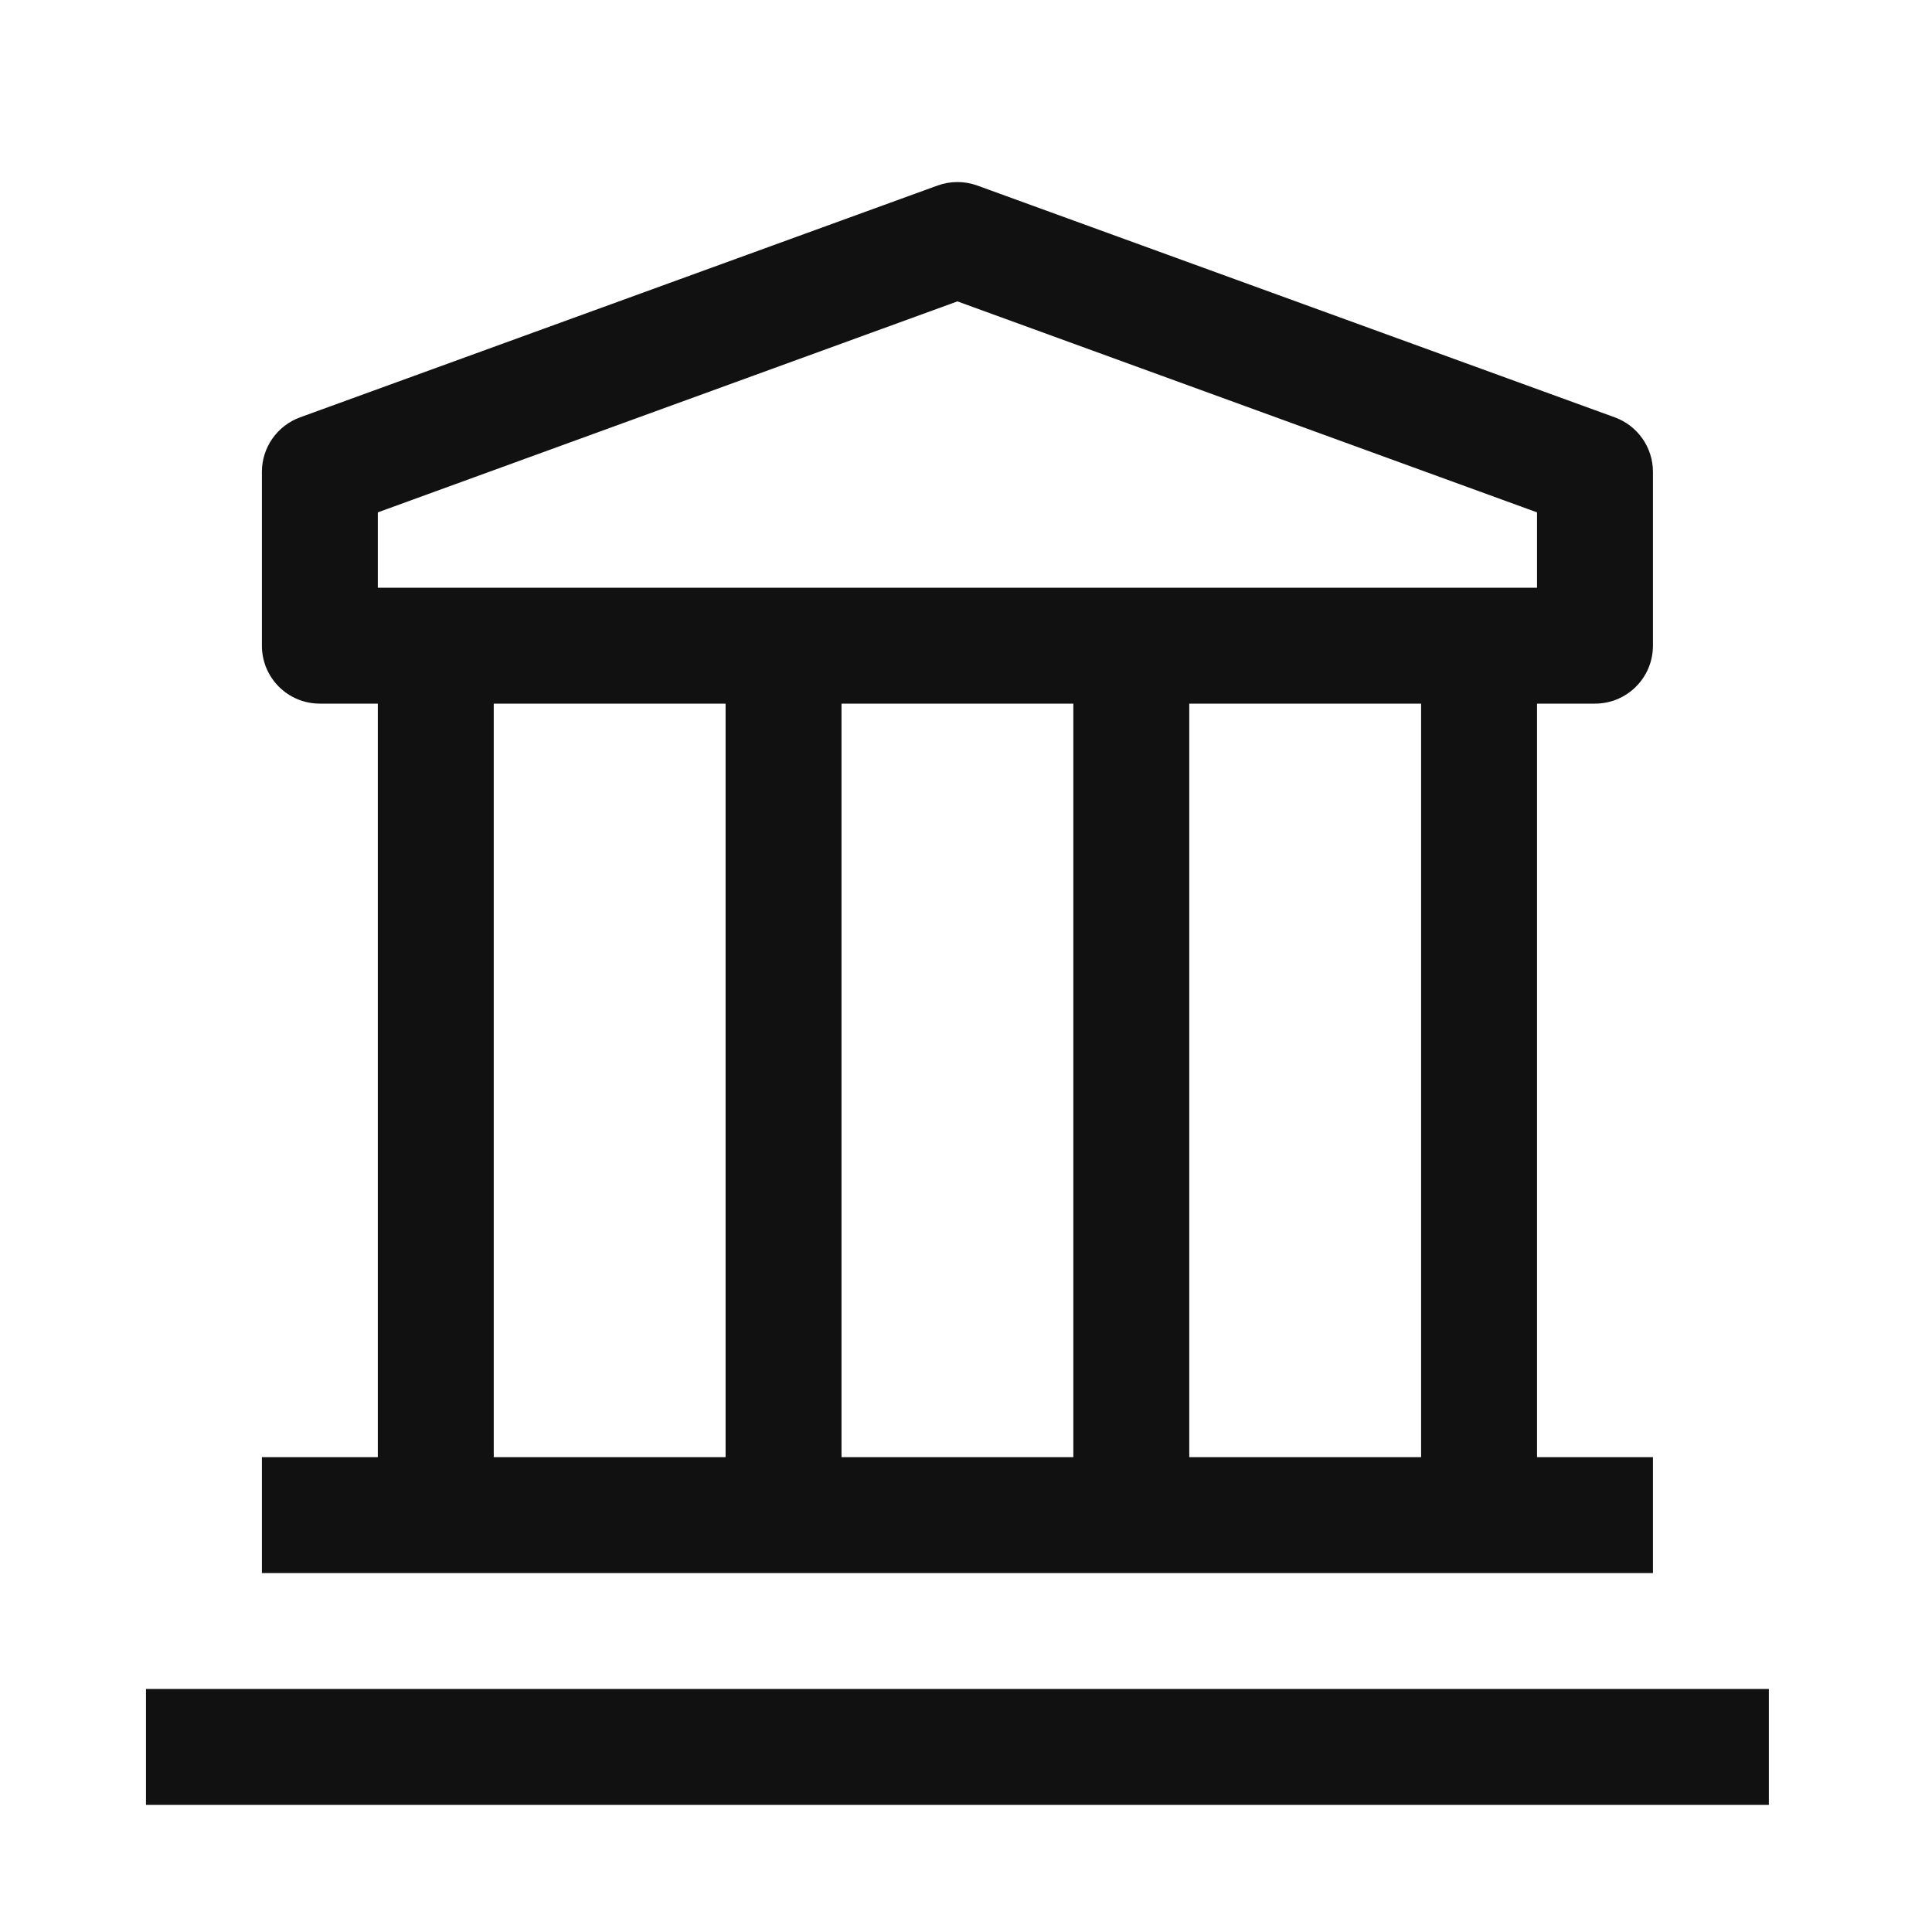
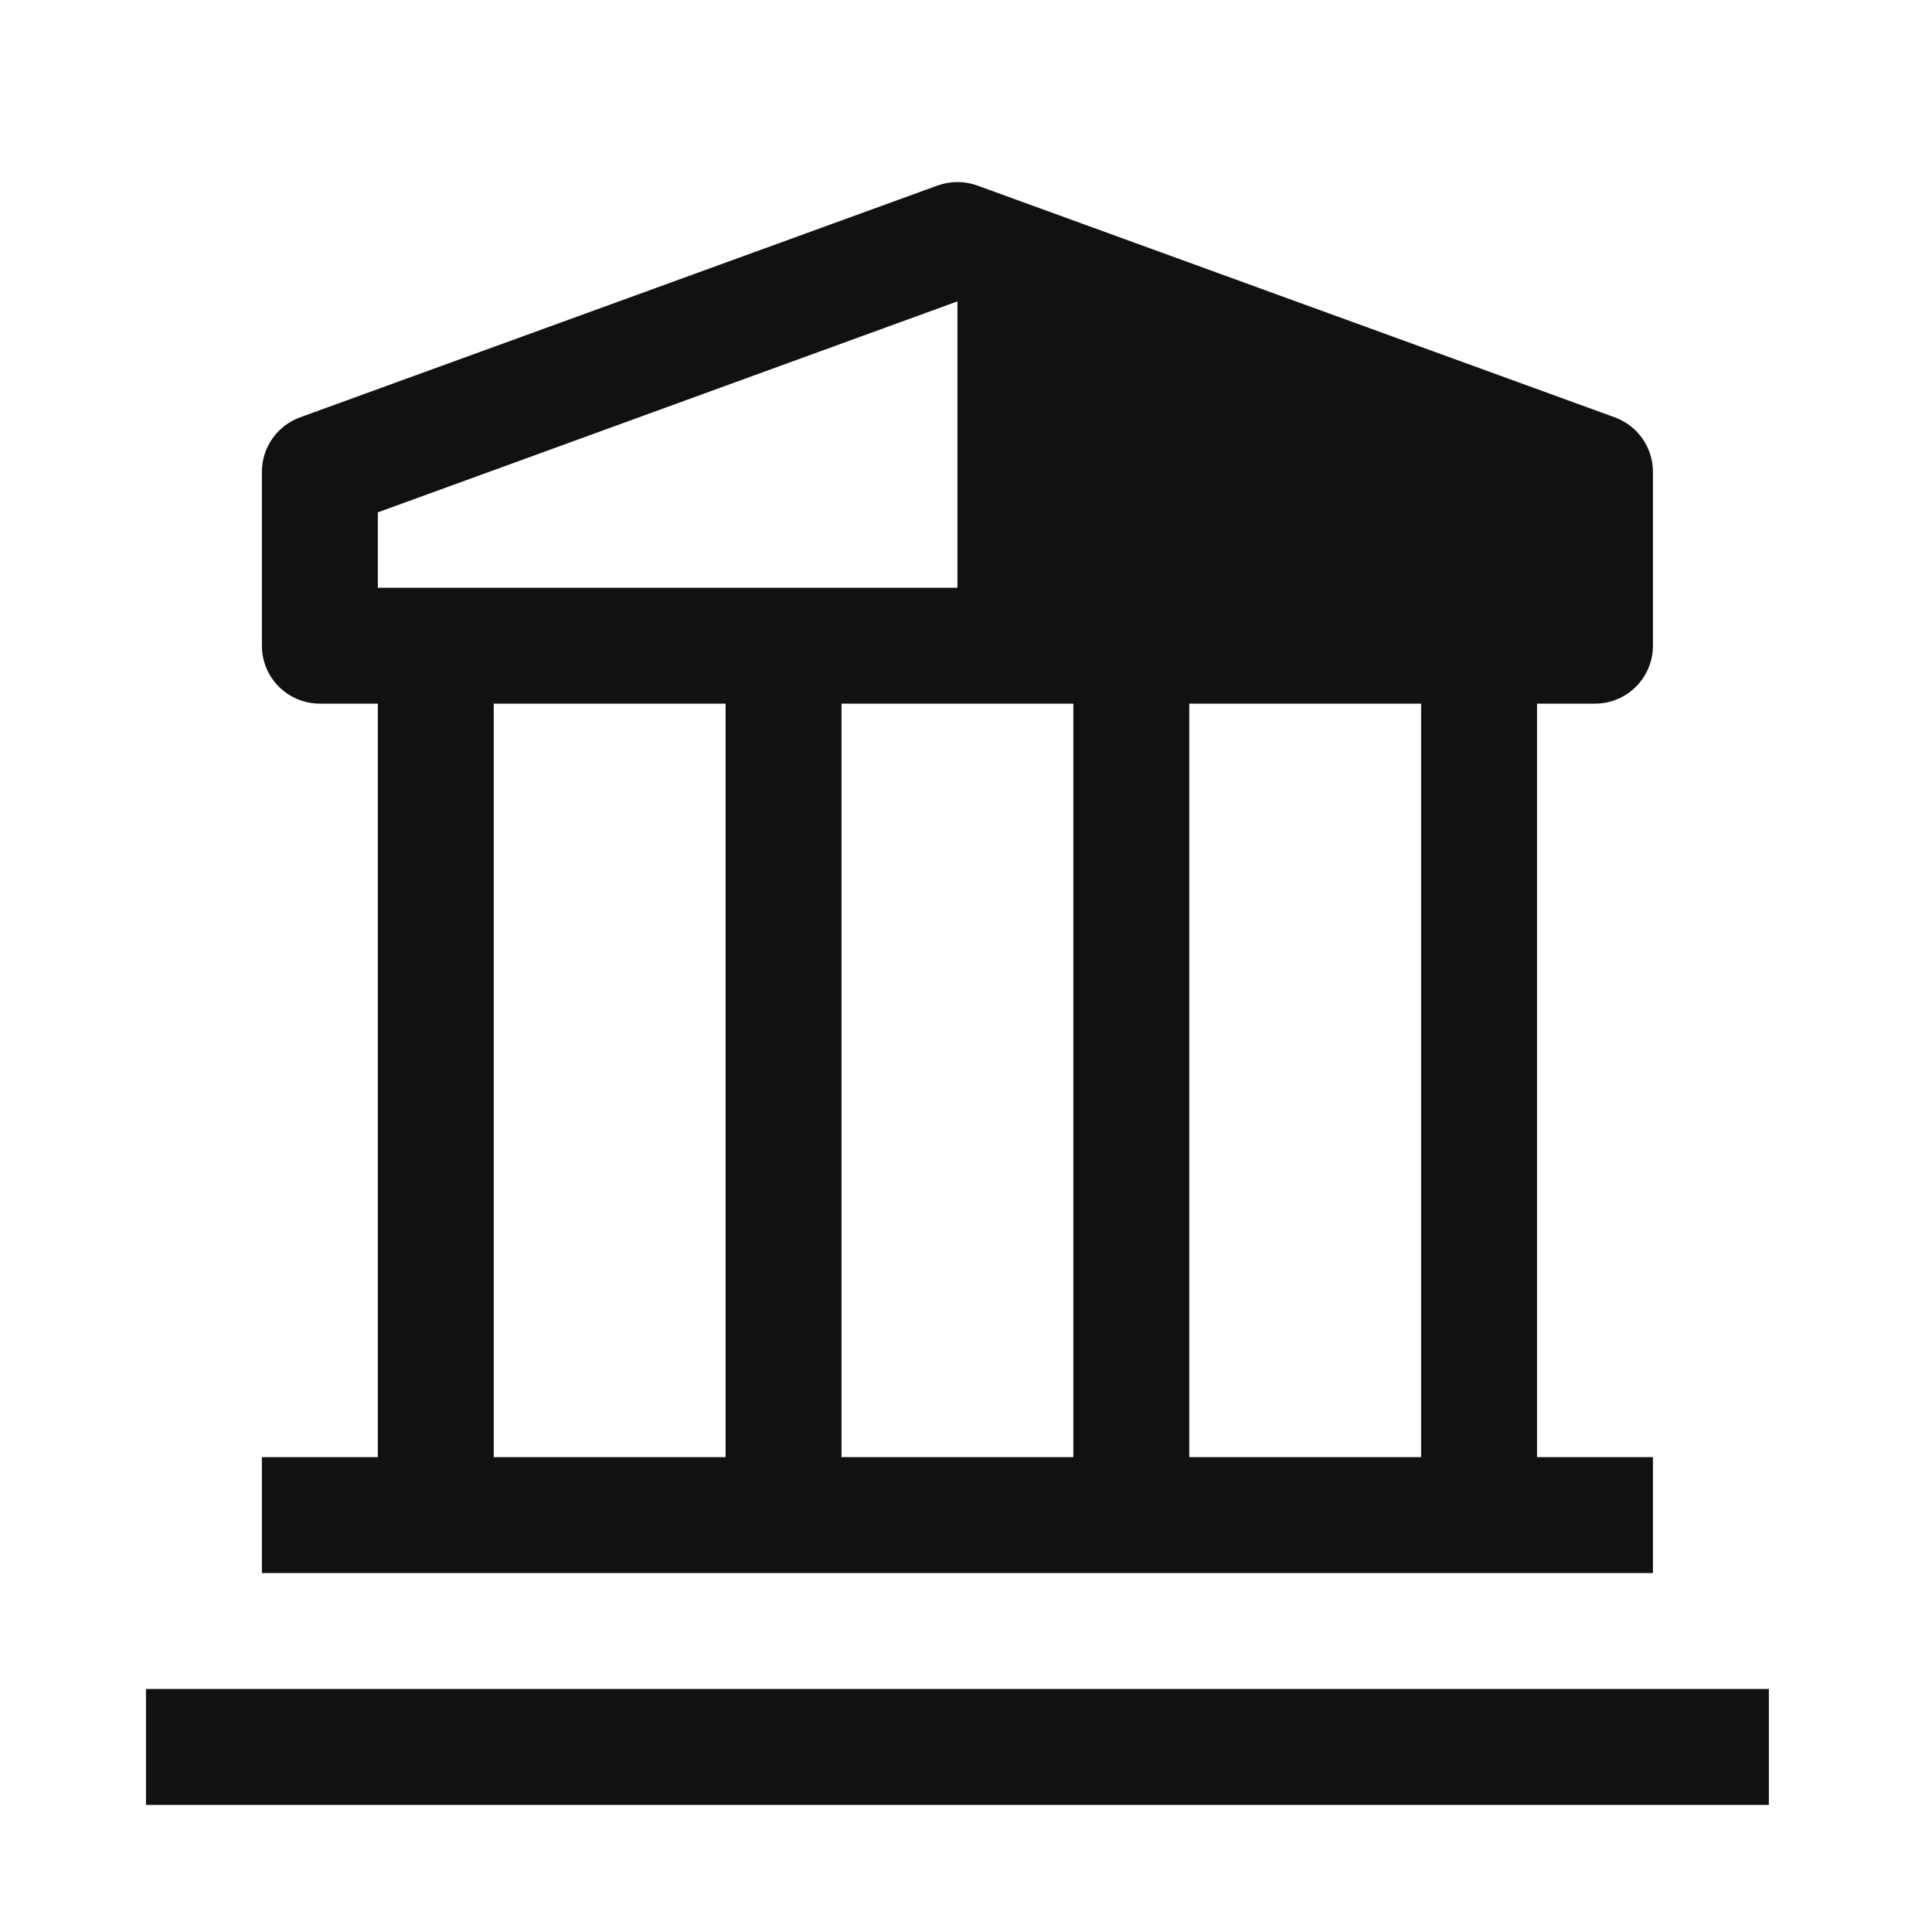
<svg xmlns="http://www.w3.org/2000/svg" width="25" height="25" viewBox="0 0 25 25" fill="none">
-   <path fill-rule="evenodd" clip-rule="evenodd" d="M1.889 21.855H22.889V23.355H1.889V21.855ZM20.639 9.105C21.053 9.105 21.389 8.77 21.389 8.355V6.105C21.389 5.79 21.191 5.508 20.894 5.4L12.644 2.4C12.479 2.341 12.299 2.341 12.134 2.4L3.884 5.4C3.587 5.508 3.389 5.79 3.389 6.105V8.355C3.389 8.77 3.724 9.105 4.139 9.105H4.889V18.855H3.389V20.355H21.389V18.855H19.889V9.105H20.639ZM4.889 6.63L12.389 3.9L19.889 6.63V7.605H4.889V6.63ZM13.889 18.855H10.889V9.105H13.889V18.855ZM6.389 9.105H9.389V18.855H6.389V9.105ZM18.389 18.855H15.389V9.105H18.389V18.855Z" fill="#111111" />
+   <path fill-rule="evenodd" clip-rule="evenodd" d="M1.889 21.855H22.889V23.355H1.889V21.855ZM20.639 9.105C21.053 9.105 21.389 8.77 21.389 8.355V6.105C21.389 5.79 21.191 5.508 20.894 5.4L12.644 2.4C12.479 2.341 12.299 2.341 12.134 2.4L3.884 5.4C3.587 5.508 3.389 5.79 3.389 6.105V8.355C3.389 8.77 3.724 9.105 4.139 9.105H4.889V18.855H3.389V20.355H21.389V18.855H19.889V9.105H20.639ZM4.889 6.63L12.389 3.9V7.605H4.889V6.63ZM13.889 18.855H10.889V9.105H13.889V18.855ZM6.389 9.105H9.389V18.855H6.389V9.105ZM18.389 18.855H15.389V9.105H18.389V18.855Z" fill="#111111" />
</svg>